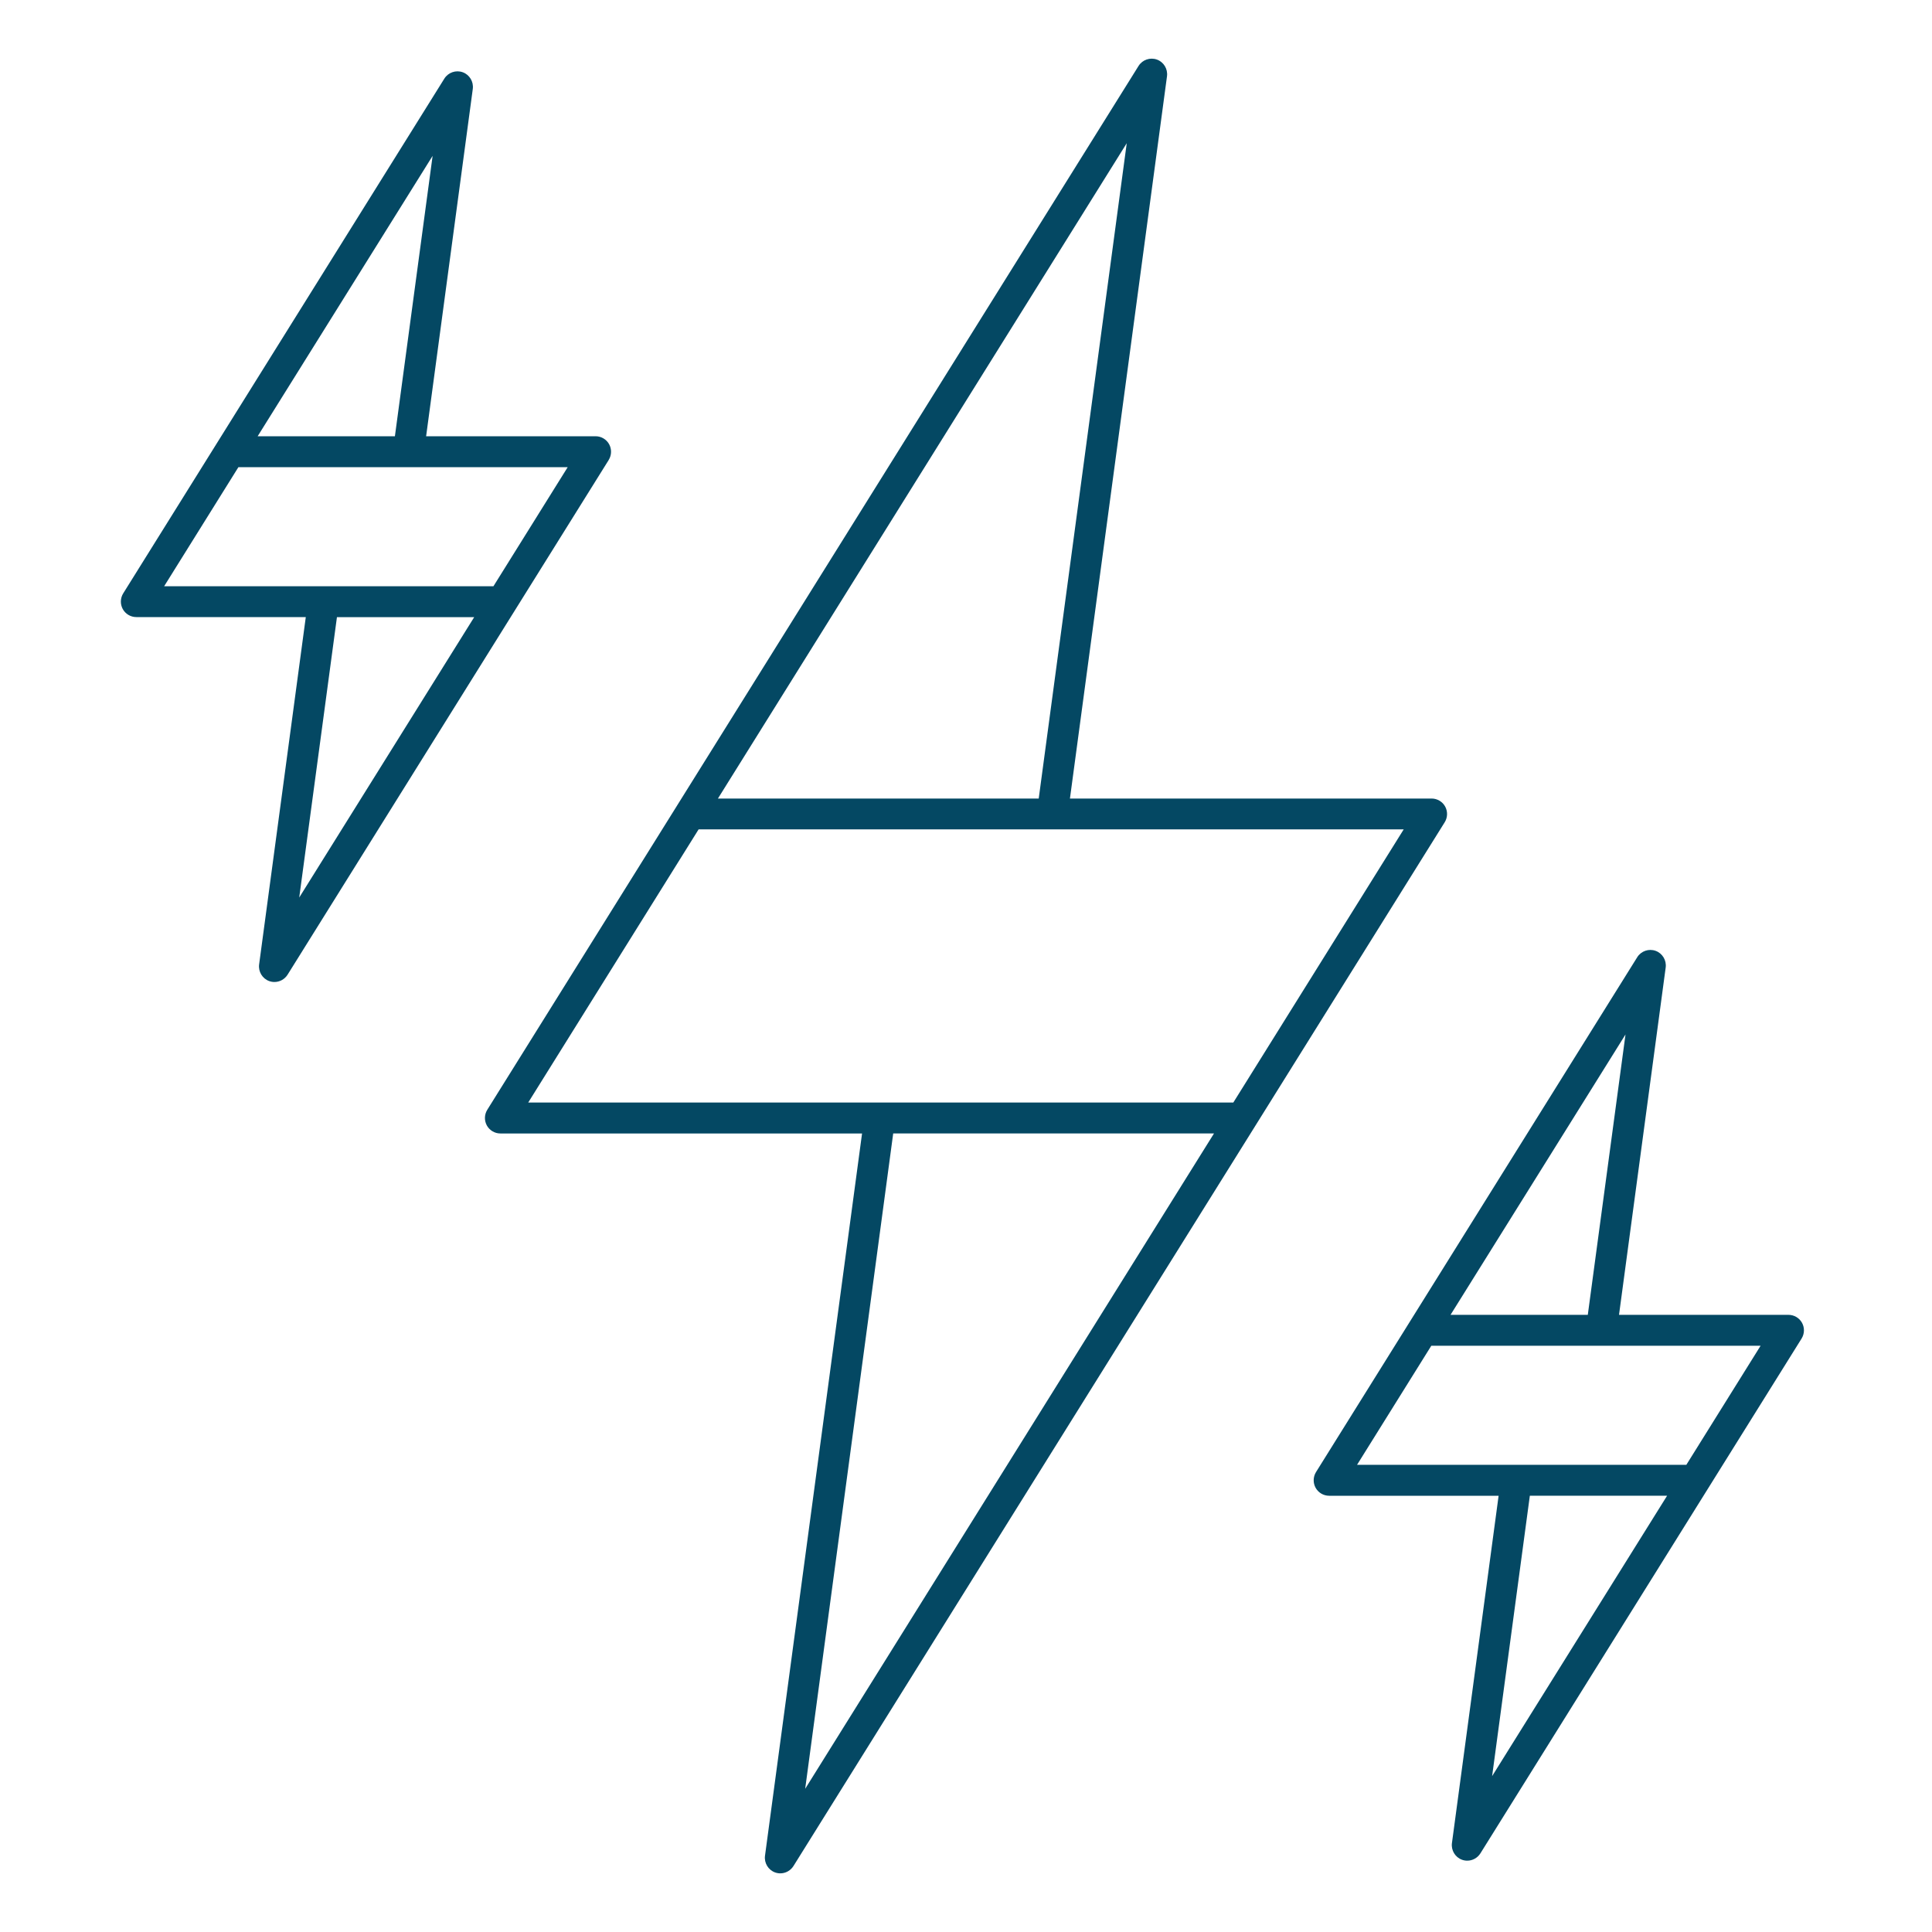
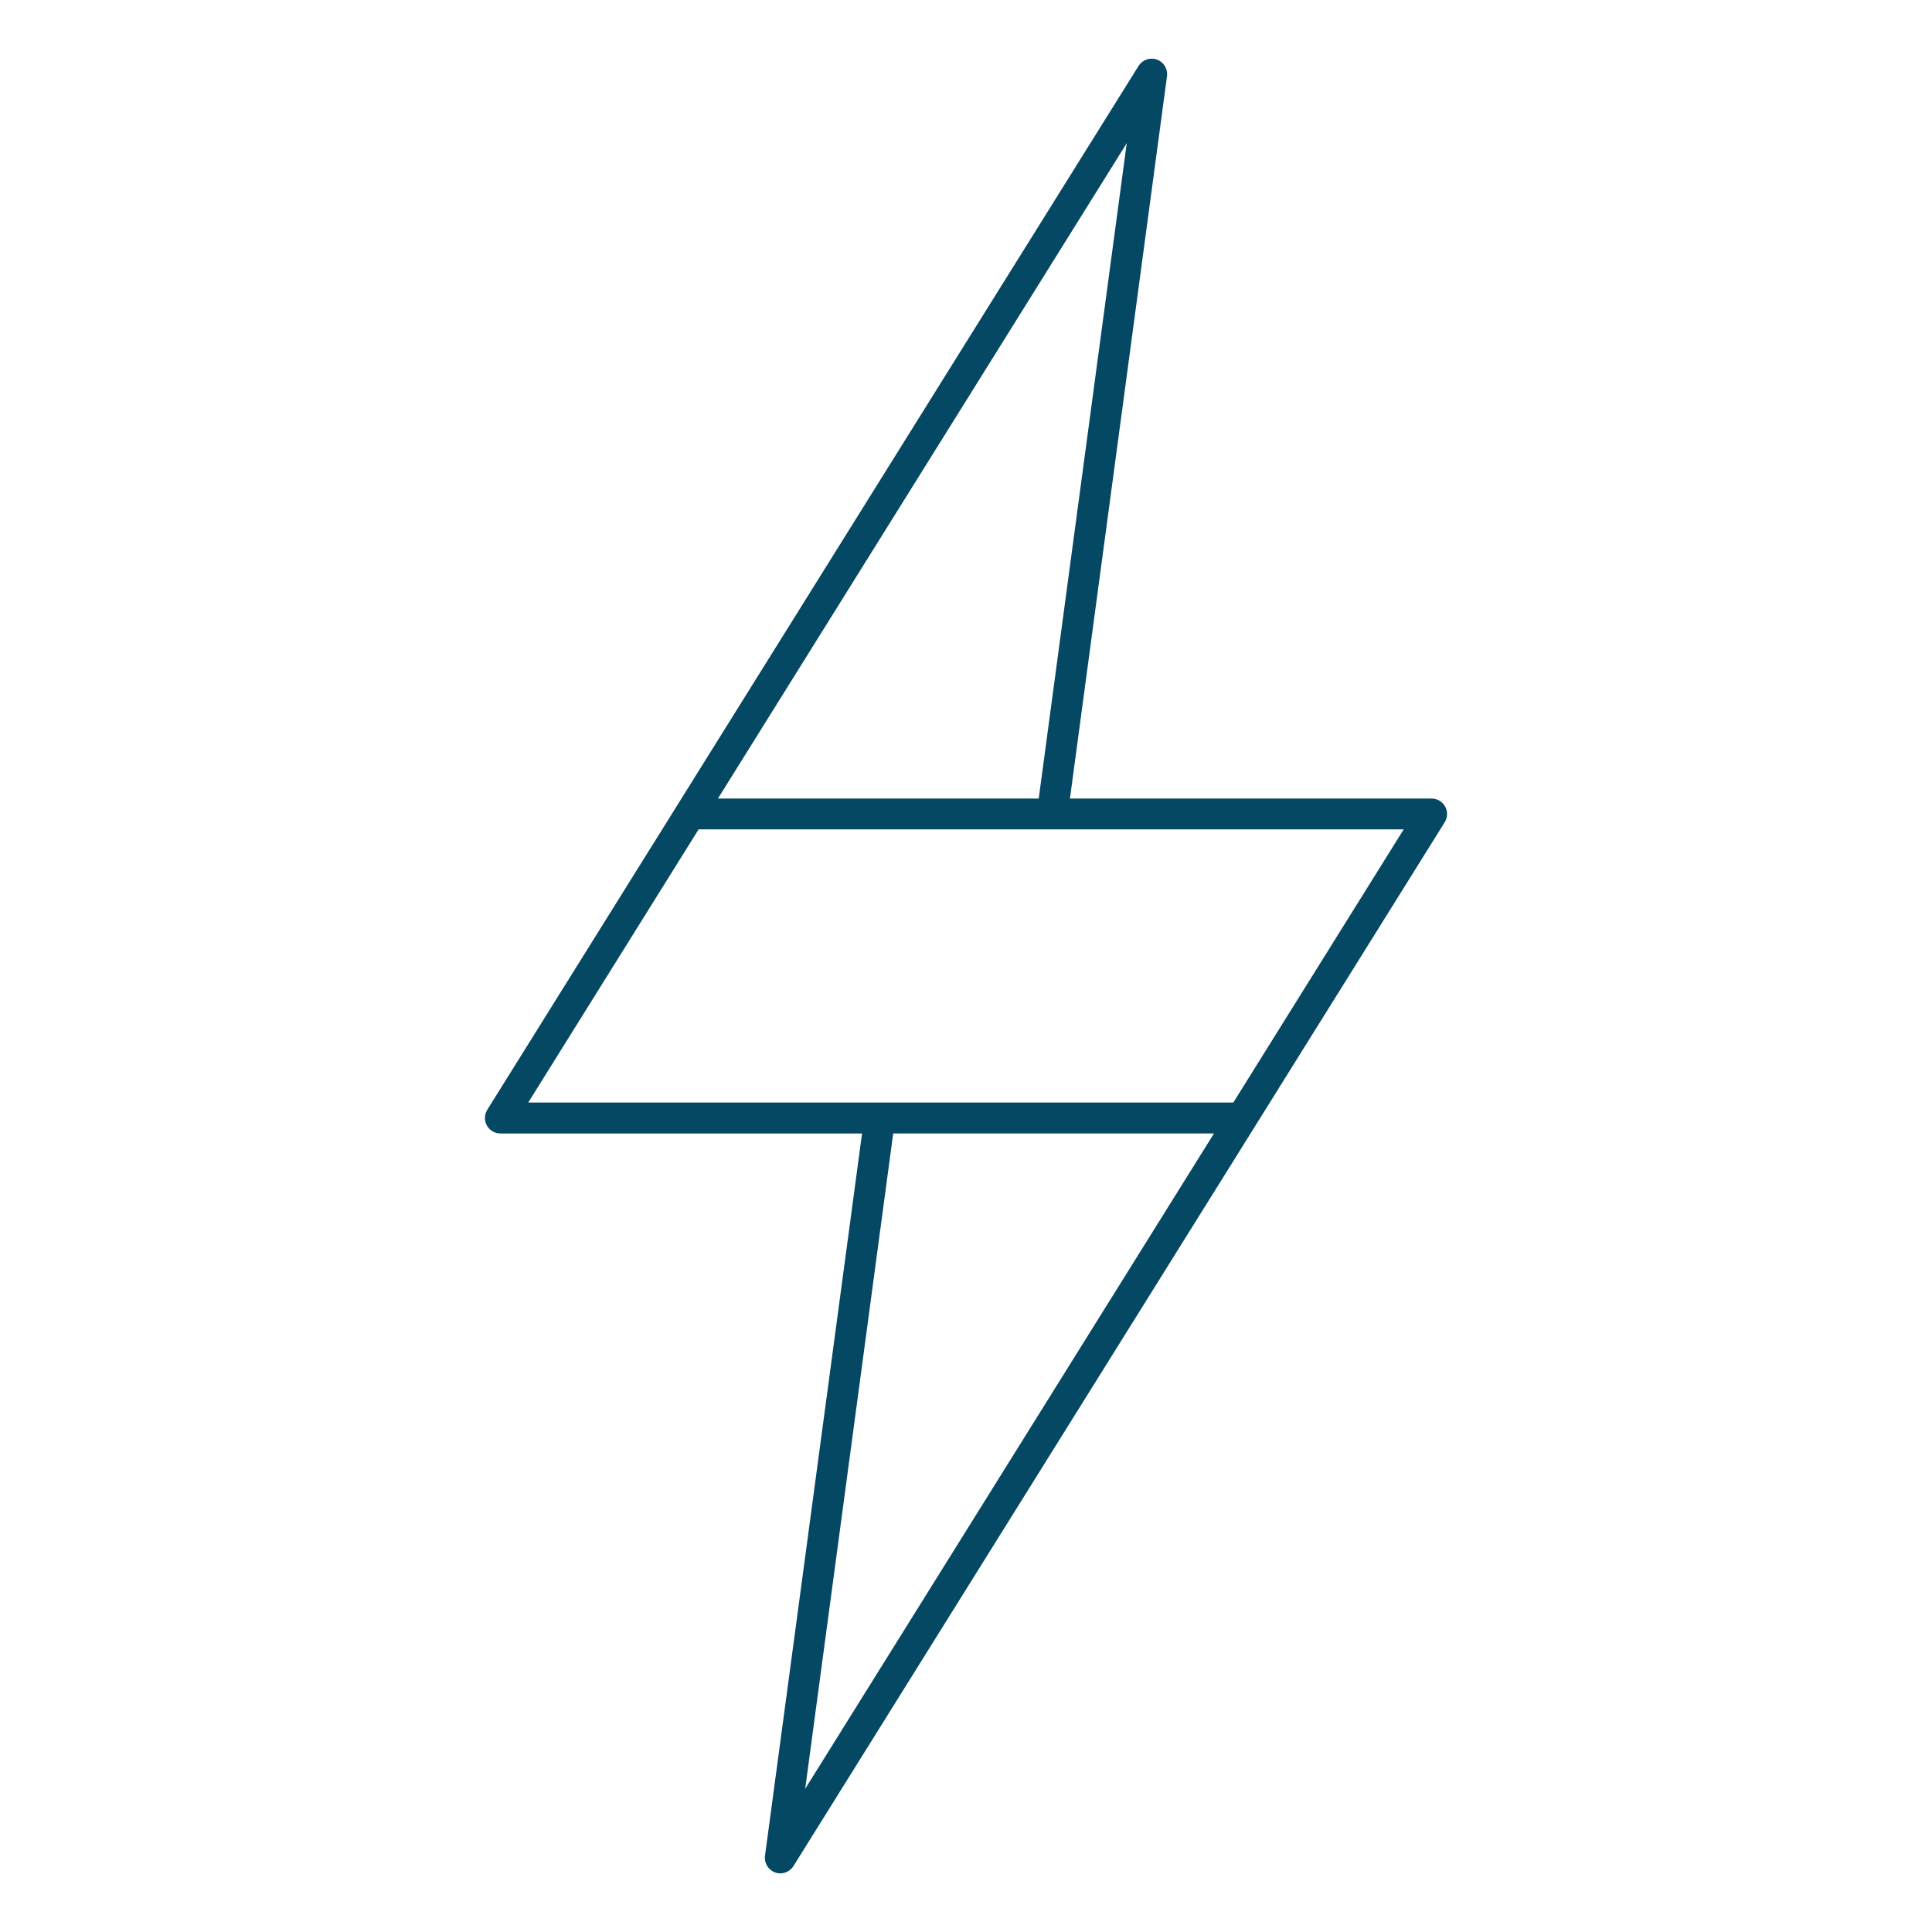
<svg xmlns="http://www.w3.org/2000/svg" id="Layer_1" data-name="Layer 1" viewBox="0 0 250 250">
  <defs>
    <style>
      .cls-1 {
        fill: #044863;
        stroke-width: 0px;
      }
    </style>
  </defs>
  <path class="cls-1" d="m187,104.36c-.35-.63-1.02-1.03-1.75-1.03h-46.8l12.56-93.47c.12-.93-.42-1.83-1.3-2.15-.88-.32-1.88.02-2.38.82l-59.73,95.73-24.55,39.35c-.38.62-.4,1.39-.05,2.03.35.63,1.02,1.03,1.75,1.03h46.8l-12.56,93.47c-.12.93.42,1.83,1.3,2.15.22.08.45.12.68.12.67,0,1.32-.34,1.7-.94l59.73-95.73,24.55-39.35c.38-.62.4-1.39.05-2.03Zm-41.2-85.83l-11.39,84.8h-41.51l52.9-84.8Zm-41.61,212.94l11.39-84.8h41.51l-52.9,84.8Zm55.4-88.8h-91.24l22.05-35.35h91.24l-22.05,35.35Z" />
-   <path class="cls-1" d="m233.18,171.17c-.35-.63-1.02-1.03-1.75-1.03h-21.93l6.04-44.95c.12-.93-.42-1.83-1.3-2.15-.88-.32-1.88.02-2.38.82l-29.46,47.22-12.11,19.41c-.38.62-.4,1.39-.05,2.03.35.63,1.02,1.03,1.75,1.03h21.93l-6.04,44.95c-.12.93.42,1.83,1.3,2.15.22.08.45.12.68.12.67,0,1.32-.34,1.7-.94l29.46-47.22,12.11-19.41c.38-.62.4-1.39.05-2.03Zm-22.84-37.31l-4.88,36.28h-17.76l22.64-36.28Zm-17.26,95.97l4.88-36.28h17.76l-22.64,36.28Zm25.13-40.28h-42.61l9.61-15.41h42.61l-9.61,15.41Z" />
-   <path class="cls-1" d="m78.77,59.51c.38-.62.4-1.39.05-2.03-.35-.63-1.02-1.03-1.75-1.03h-21.93l6.04-44.95c.12-.93-.42-1.83-1.3-2.15-.88-.32-1.88.02-2.38.82l-29.46,47.22s0,0,0,0l-12.1,19.4c-.38.62-.4,1.39-.05,2.03.35.63,1.02,1.03,1.75,1.03h21.93l-6.04,44.95c-.12.93.42,1.83,1.3,2.15.22.08.45.12.68.12.67,0,1.32-.34,1.7-.94l29.46-47.22,12.11-19.41Zm-22.79-39.34l-4.88,36.28h-17.76l22.64-36.28Zm-25.13,40.28h42.61l-9.61,15.41H21.24l9.61-15.41Zm7.87,55.69l4.88-36.28h17.76l-22.64,36.28Z" />
</svg>